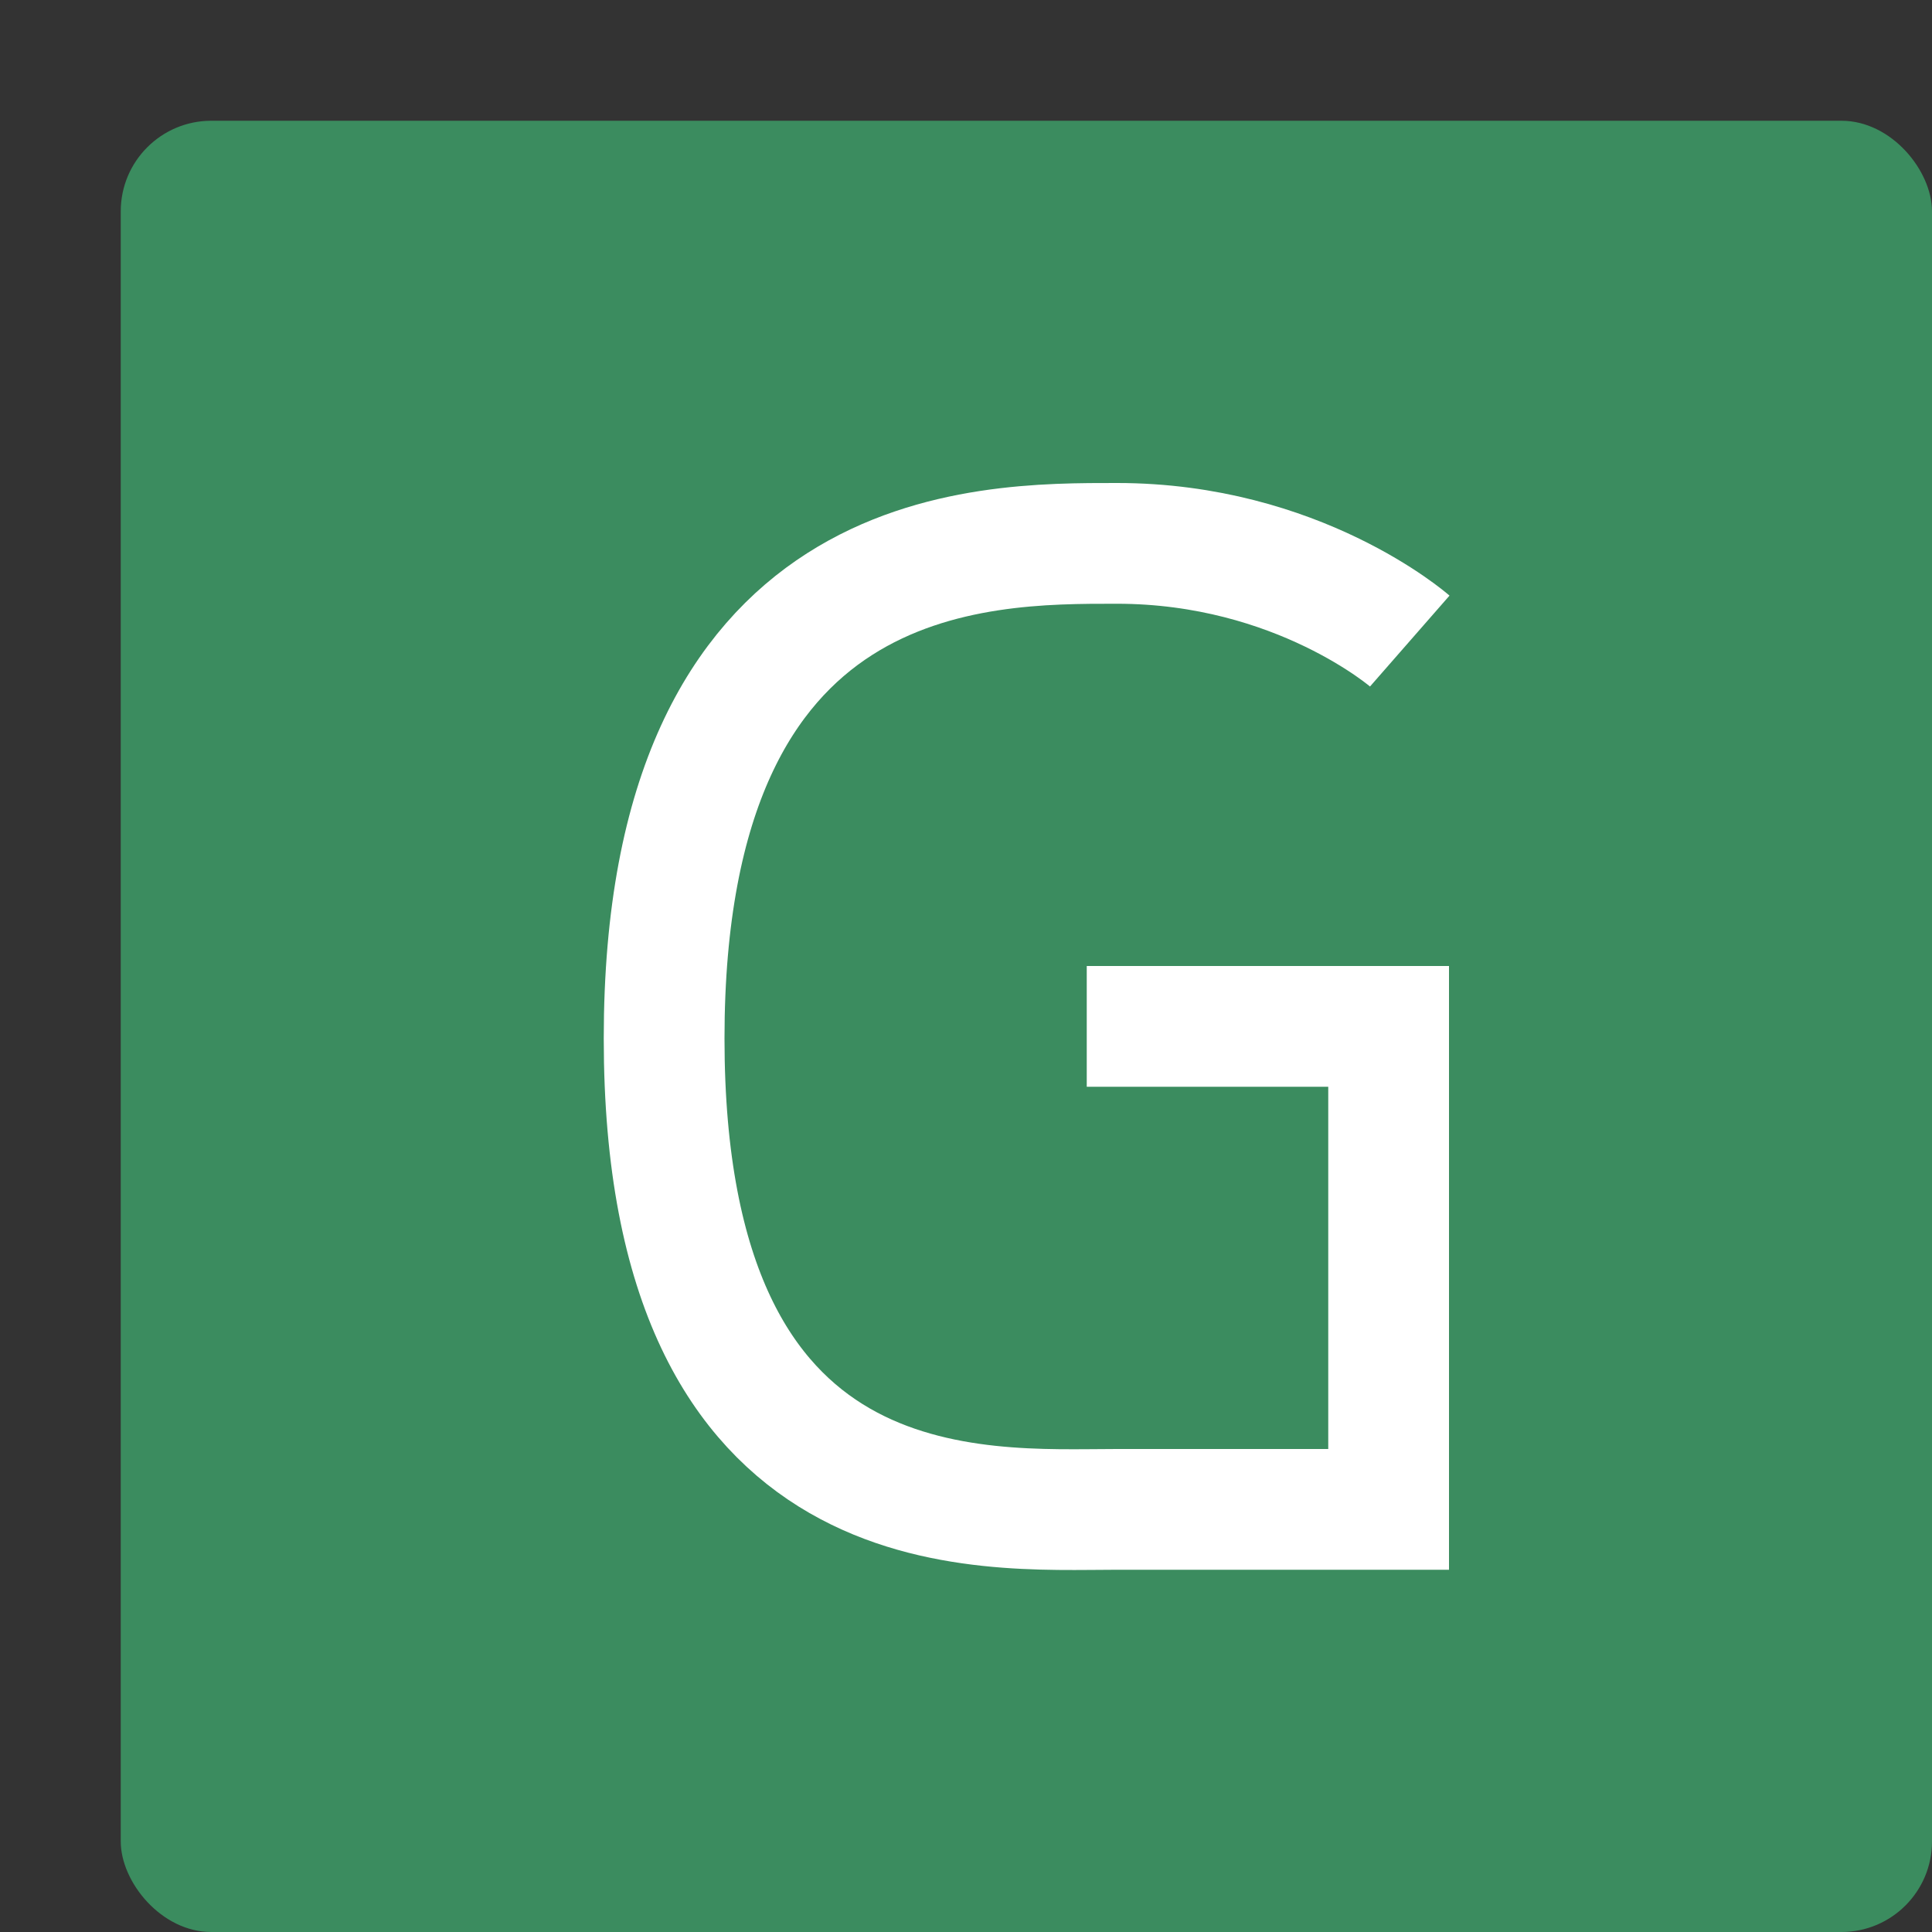
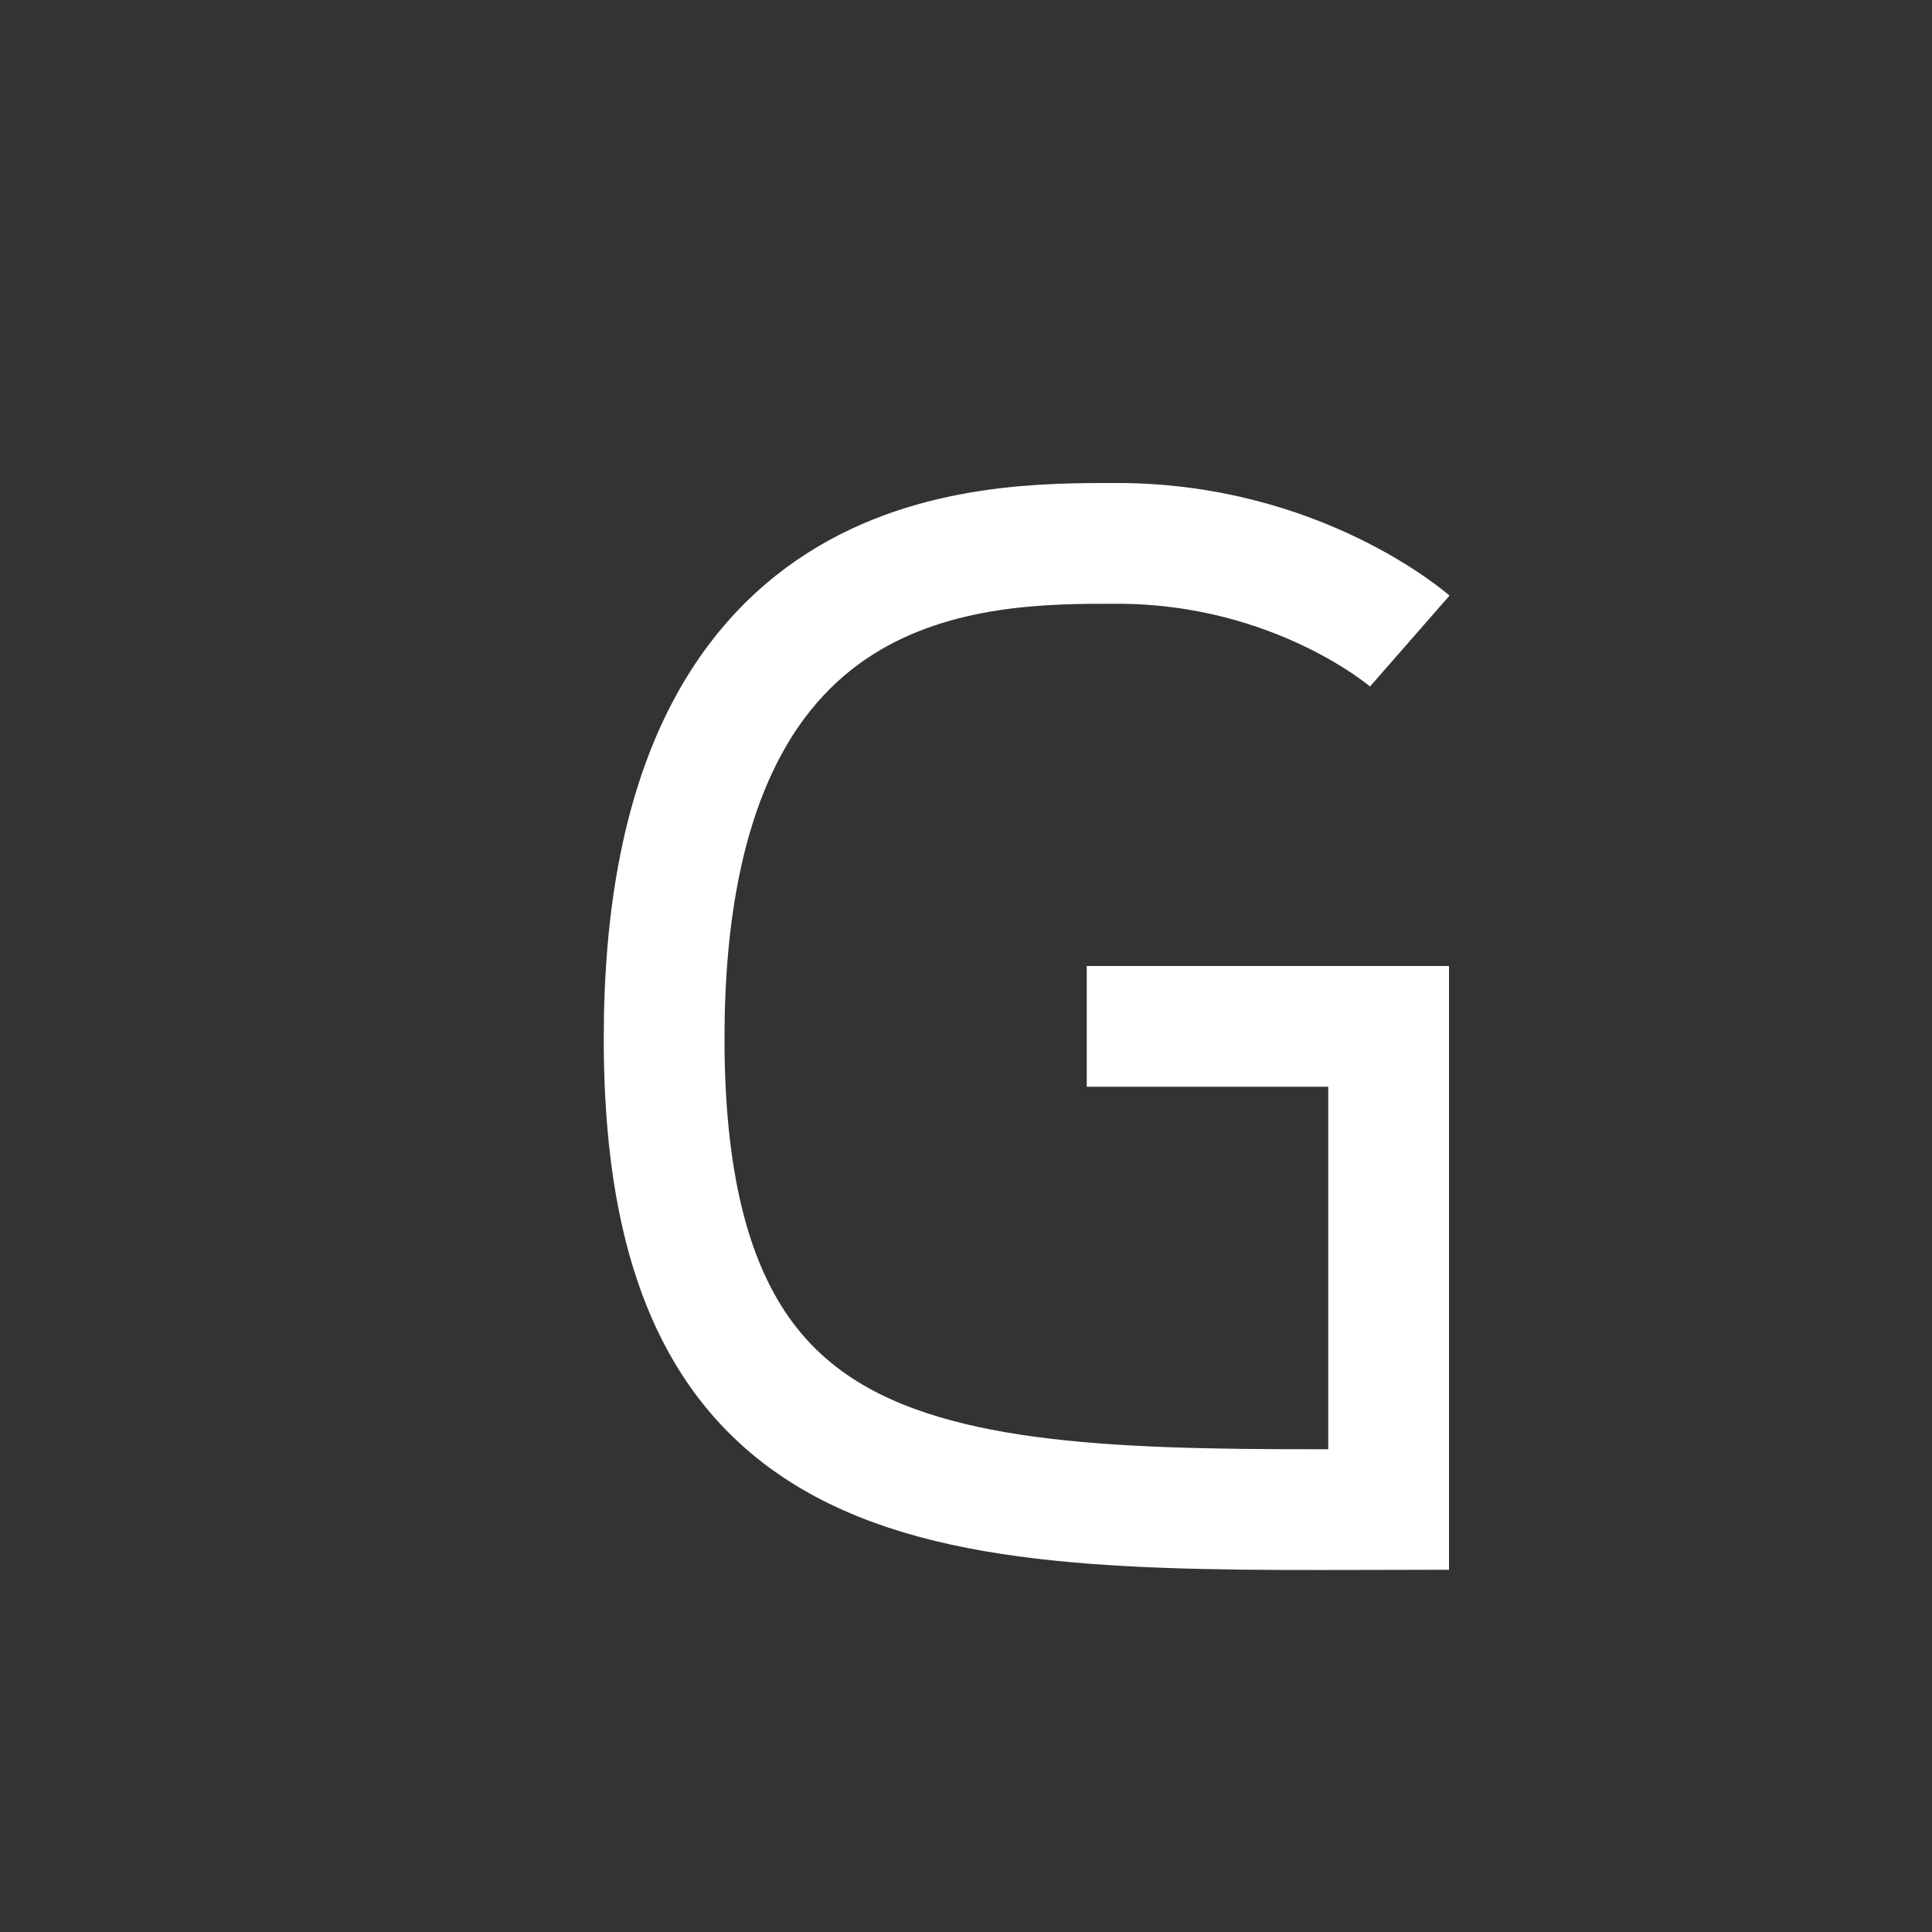
<svg xmlns="http://www.w3.org/2000/svg" width="16" height="16" version="1">
  <rect width="100%" height="100%" fill="#333333" stroke="none" />
-   <rect style="fill:#3b8c5f" width="15" height="15" x="1" y="1" rx=".75" ry=".75" />
-   <path style="fill:none;stroke:#ffffff" d="M 9,8.5 H 11.5 V 12.5 M 12,12.5 H 9.25 C 8.125,12.5 5.5,12.725 5.5,8.6 5.5,4.475 8.125,4.5 9.25,4.5 10.75,4.5 11.675,5.309 11.675,5.309 V 5.309 5.309" />
+   <path style="fill:none;stroke:#ffffff" d="M 9,8.5 H 11.5 V 12.5 M 12,12.5 C 8.125,12.5 5.5,12.725 5.5,8.6 5.5,4.475 8.125,4.5 9.25,4.5 10.75,4.5 11.675,5.309 11.675,5.309 V 5.309 5.309" />
</svg>